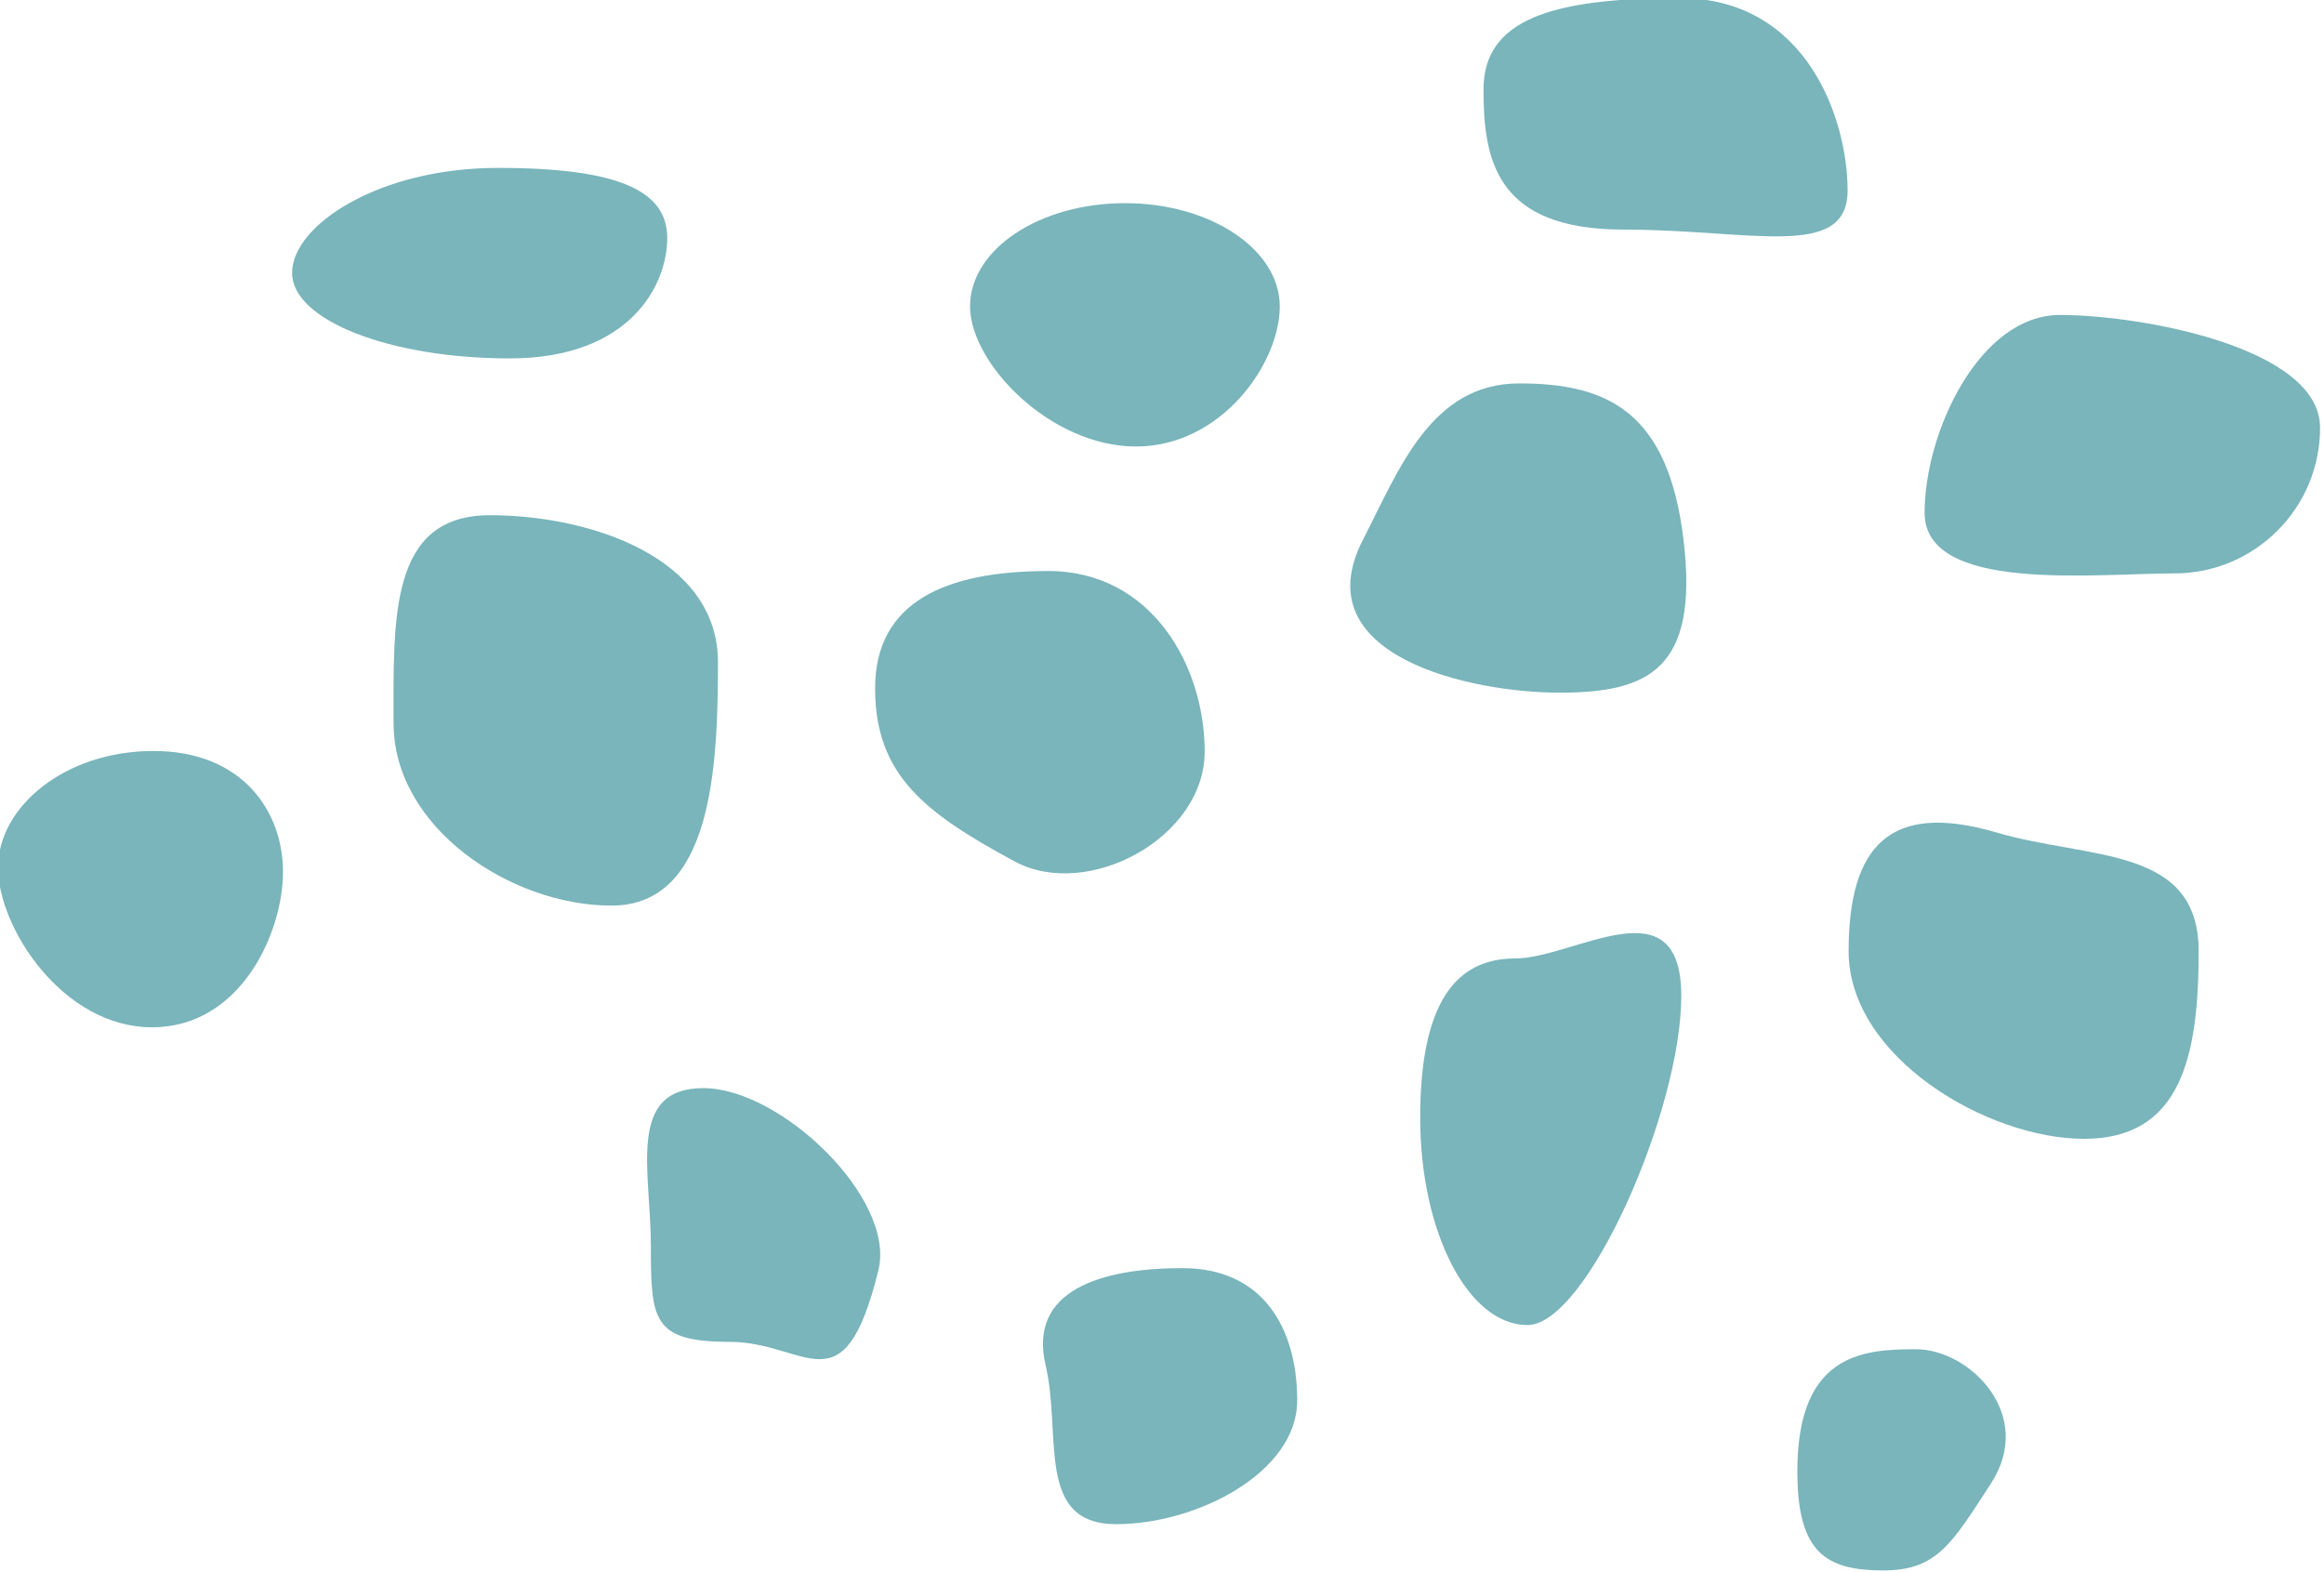
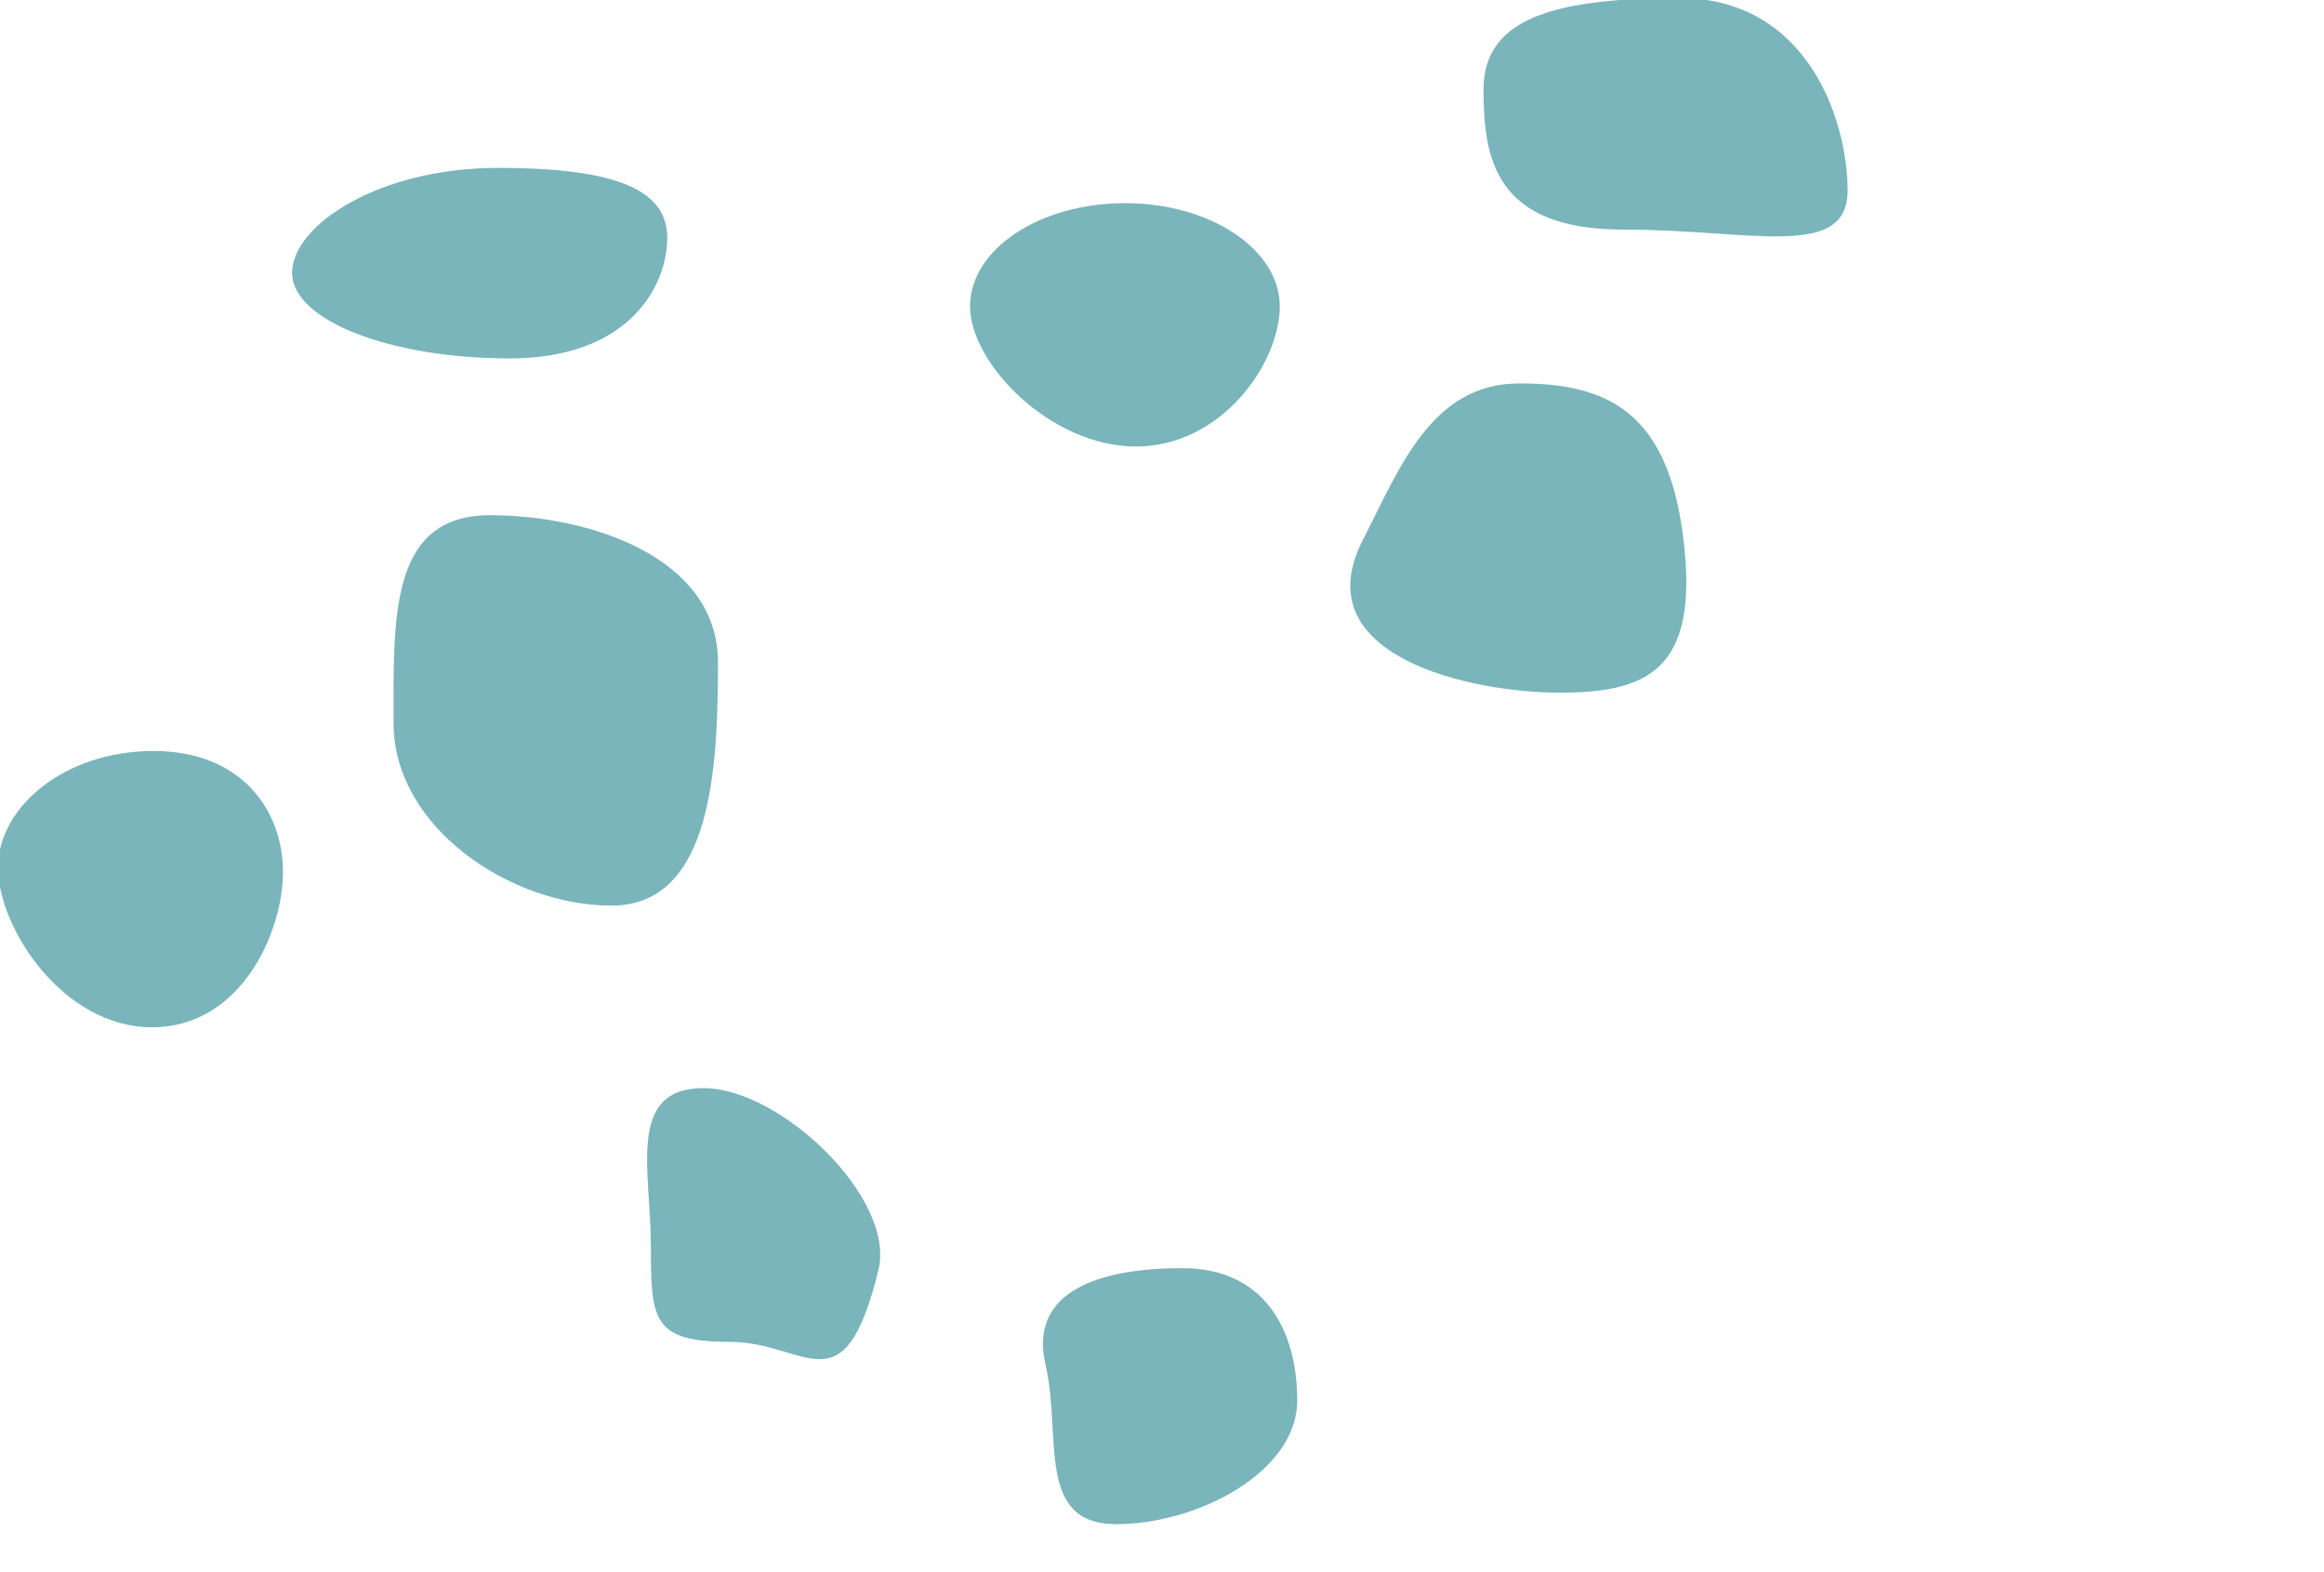
<svg xmlns="http://www.w3.org/2000/svg" fill="#000000" height="40.1" preserveAspectRatio="xMidYMid meet" version="1" viewBox="17.3 24.5 59.3 40.1" width="59.3" zoomAndPan="magnify">
  <g id="change1_1">
    <path d="M35.62,41.398c0,2.667-0.145,6.209-2.716,6.209c-2.572,0-5.562-1.99-5.562-4.657 c0-2.667-0.114-5.304,2.458-5.304C32.371,37.647,35.62,38.731,35.62,41.398z" fill="#79b5bb" />
  </g>
  <g id="change1_2">
    <path d="M49.955,32.318c0,1.455-1.487,3.575-3.669,3.575c-2.182,0-4.234-2.12-4.234-3.575 c0-1.455,1.769-2.634,3.952-2.634C48.186,29.683,49.955,30.863,49.955,32.318z" fill="#79b5bb" />
  </g>
  <g id="change1_3">
    <path d="M24.521,46.746c0,1.541-1.07,3.966-3.342,3.966s-3.929-2.535-3.929-4.076s1.694-2.974,3.966-2.974 S24.521,45.205,24.521,46.746z" fill="#79b5bb" />
  </g>
  <g id="change1_4">
    <path d="M60.258,38.277c0.396,3.312-0.906,3.897-3.166,3.897c-2.26,0-6.541-0.929-5.017-3.897 c0.926-1.802,1.735-3.994,3.994-3.994C58.328,34.283,59.868,35.013,60.258,38.277z" fill="#79b5bb" />
  </g>
  <g id="change1_5">
-     <path d="M48.039,43.678c0,2.204-2.993,3.801-4.846,2.803c-2.31-1.244-3.563-2.214-3.563-4.418 c0-2.204,1.794-2.993,4.418-2.993C46.672,39.069,48.039,41.473,48.039,43.678z" fill="#79b5bb" />
-   </g>
+     </g>
  <g id="change1_6">
-     <path d="M76.5,35.413c0,2.053-1.664,3.718-3.718,3.718s-6.373,0.504-6.373-1.549c0-2.053,1.399-5.045,3.452-5.045 C71.915,32.536,76.5,33.36,76.5,35.413z" fill="#79b5bb" />
-   </g>
+     </g>
  <g id="change1_7">
    <path d="M33.908,56.283c0-1.891-0.633-4.019,1.34-4.019c1.973,0,4.919,2.816,4.465,4.651 c-0.893,3.61-1.823,1.823-3.796,1.823S33.908,58.174,33.908,56.283z" fill="#79b5bb" />
  </g>
  <g id="change1_8">
-     <path d="M68.103,62.35c-1.001,1.543-1.382,2.22-2.745,2.22c-1.363,0-2.122-0.382-2.19-2.22 c-0.123-3.331,1.66-3.423,3.022-3.423C67.553,58.927,69.244,60.592,68.103,62.35z" fill="#79b5bb" />
-   </g>
+     </g>
  <g id="change1_9">
    <path d="M50.4,60.236c0,1.825-2.545,3.154-4.618,3.154s-1.384-2.279-1.802-4.055 c-0.451-1.915,1.418-2.478,3.492-2.478C49.545,56.857,50.4,58.412,50.4,60.236z" fill="#79b5bb" />
  </g>
  <g id="change1_10">
-     <path d="M73.402,48.773c0,2.702-0.458,4.785-2.924,4.785c-2.467,0-6.008-2.084-6.008-4.785 c0-2.702,1.063-3.828,3.775-3.031C70.611,46.438,73.402,46.071,73.402,48.773z" fill="#79b5bb" />
-   </g>
+     </g>
  <g id="change1_11">
    <path d="M64.444,29.358c0,1.789-2.454,1-5.717,1c-3.262,0-3.573-1.784-3.573-3.573c0-1.789,1.74-2.334,5.002-2.334 C63.419,24.451,64.444,27.568,64.444,29.358z" fill="#79b5bb" />
  </g>
  <g id="change1_12">
-     <path d="M60.2,49.913c0,2.924-2.412,8.397-3.924,8.397c-1.512,0-2.738-2.37-2.738-5.293 c0-2.924,0.906-4.061,2.418-4.061C57.468,48.955,60.2,46.99,60.2,49.913z" fill="#79b5bb" />
-   </g>
+     </g>
  <g id="change1_13">
    <path d="M34.326,30.57c0,1.205-0.95,3.075-4.018,3.075c-3.068,0-5.555-0.977-5.555-2.182 c0-1.205,2.19-2.679,5.258-2.679C33.079,28.785,34.326,29.365,34.326,30.57z" fill="#79b5bb" />
  </g>
</svg>